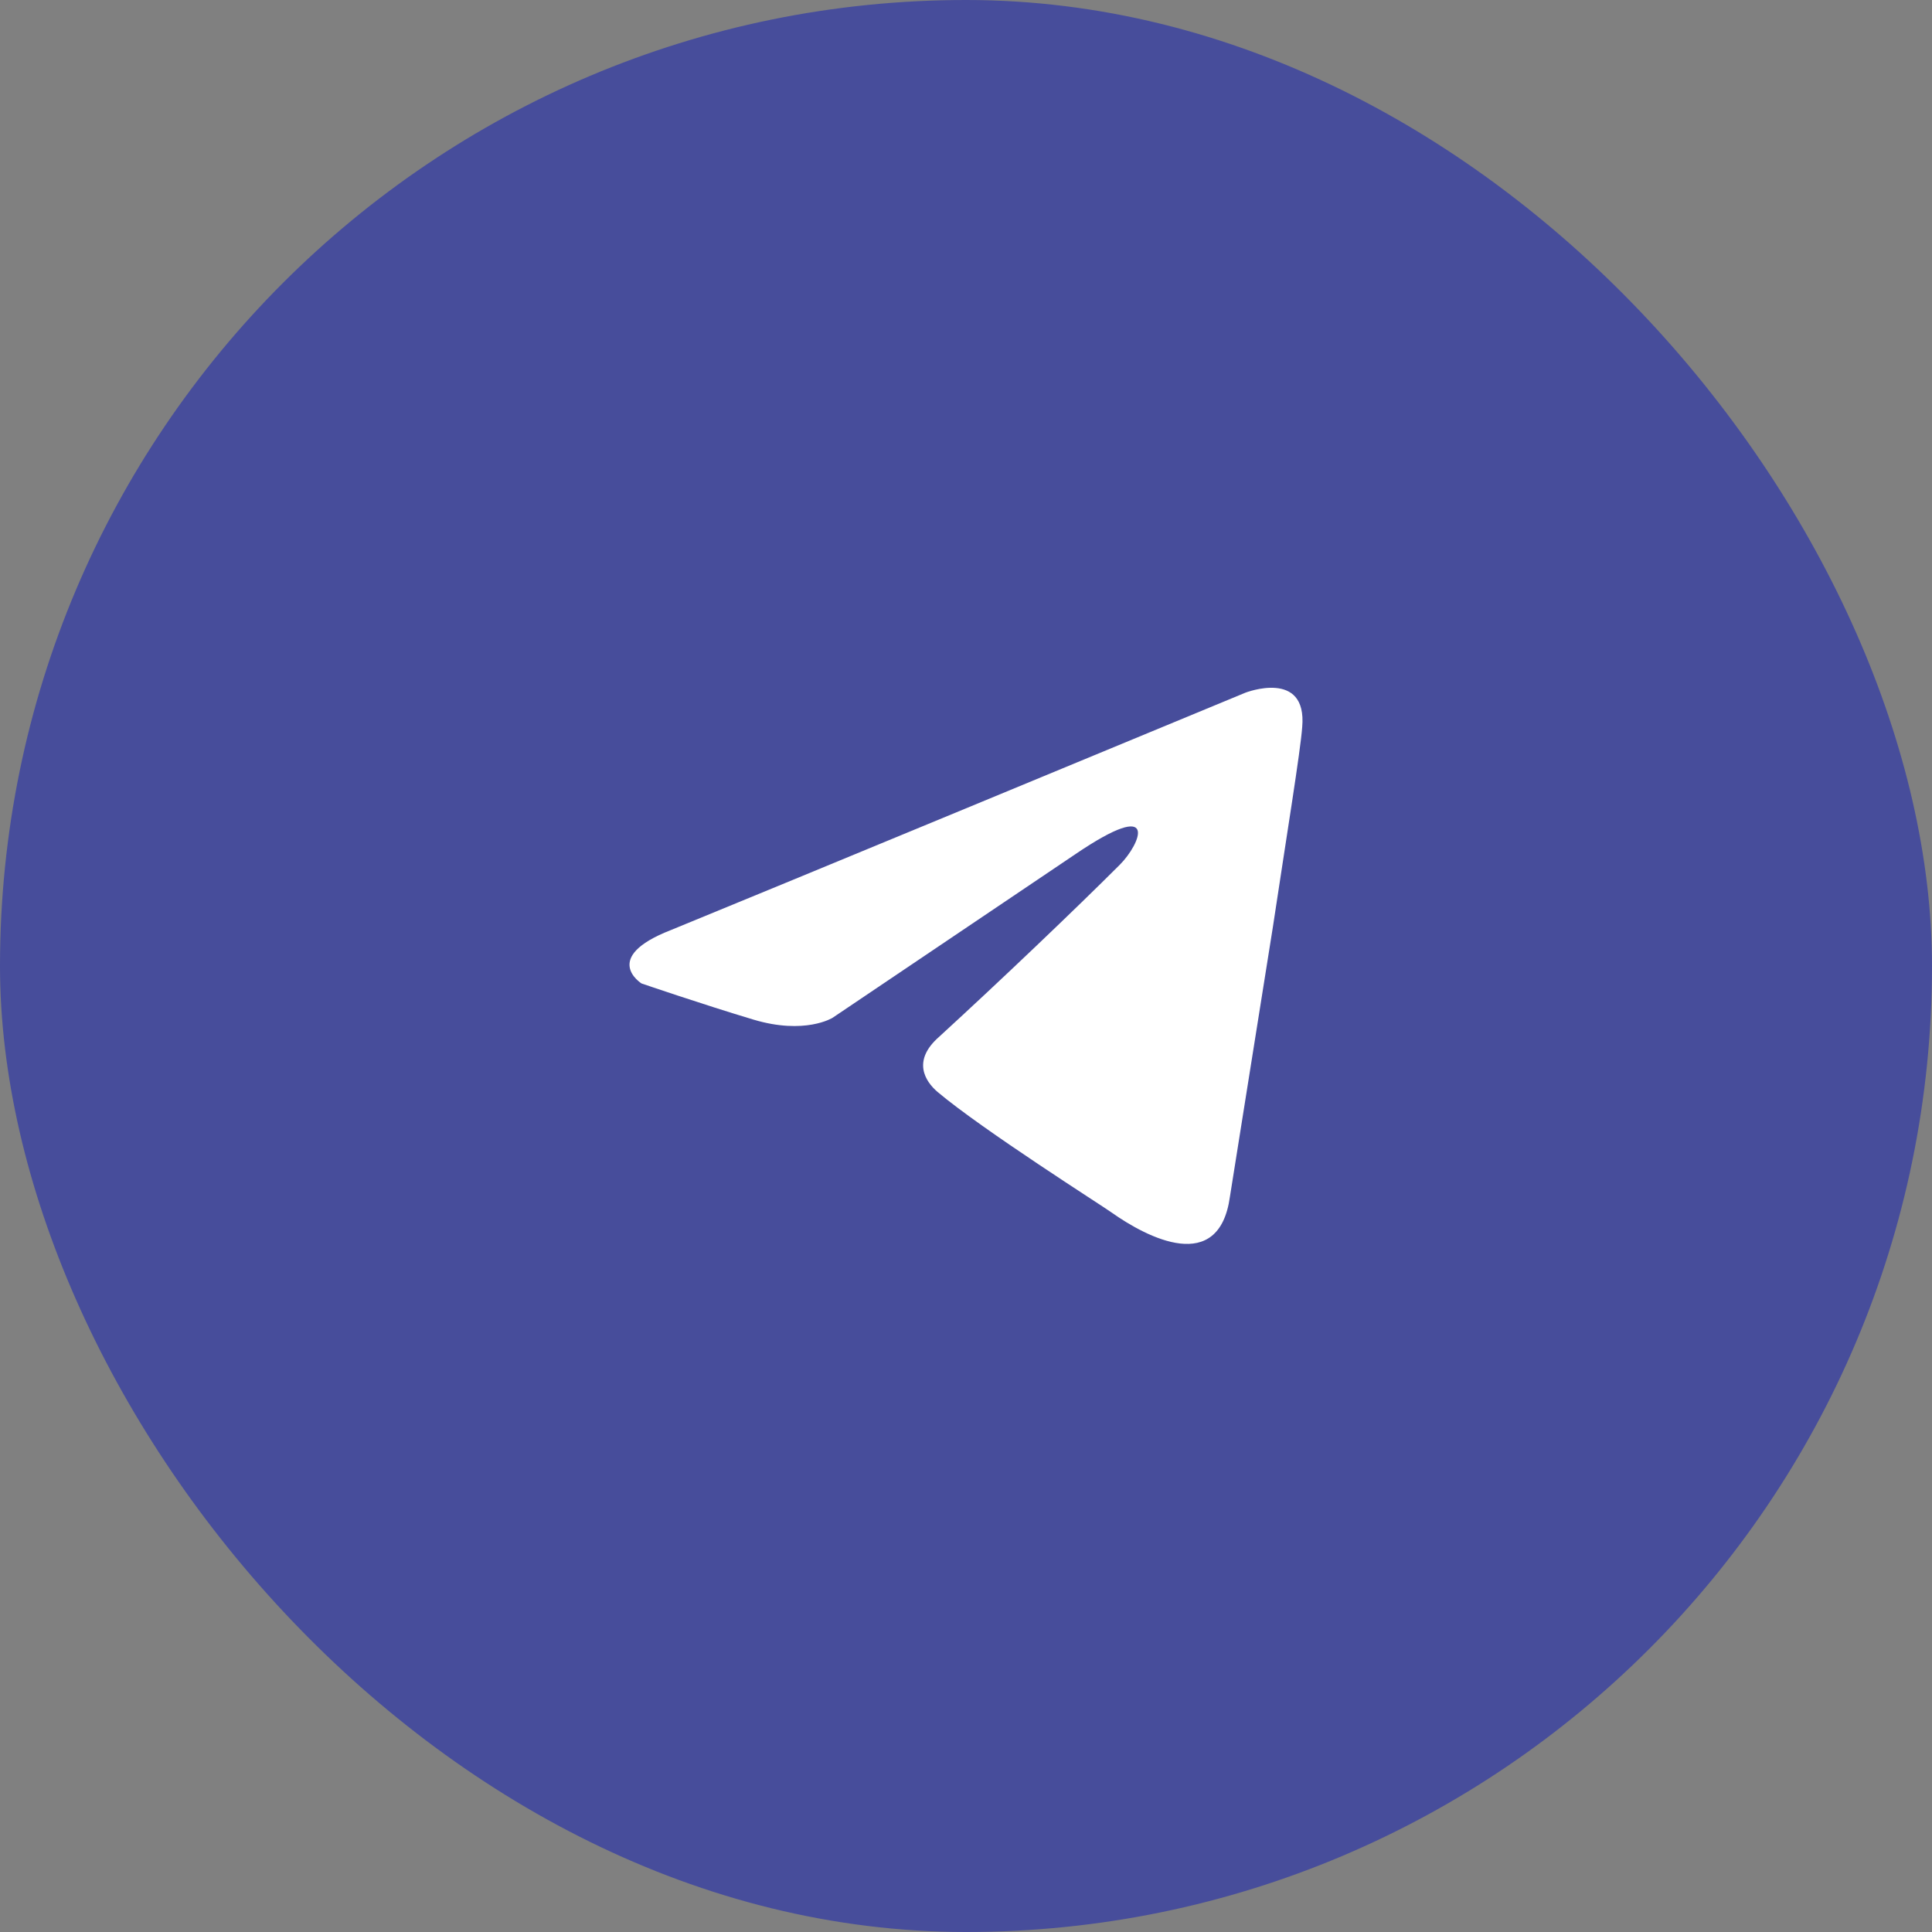
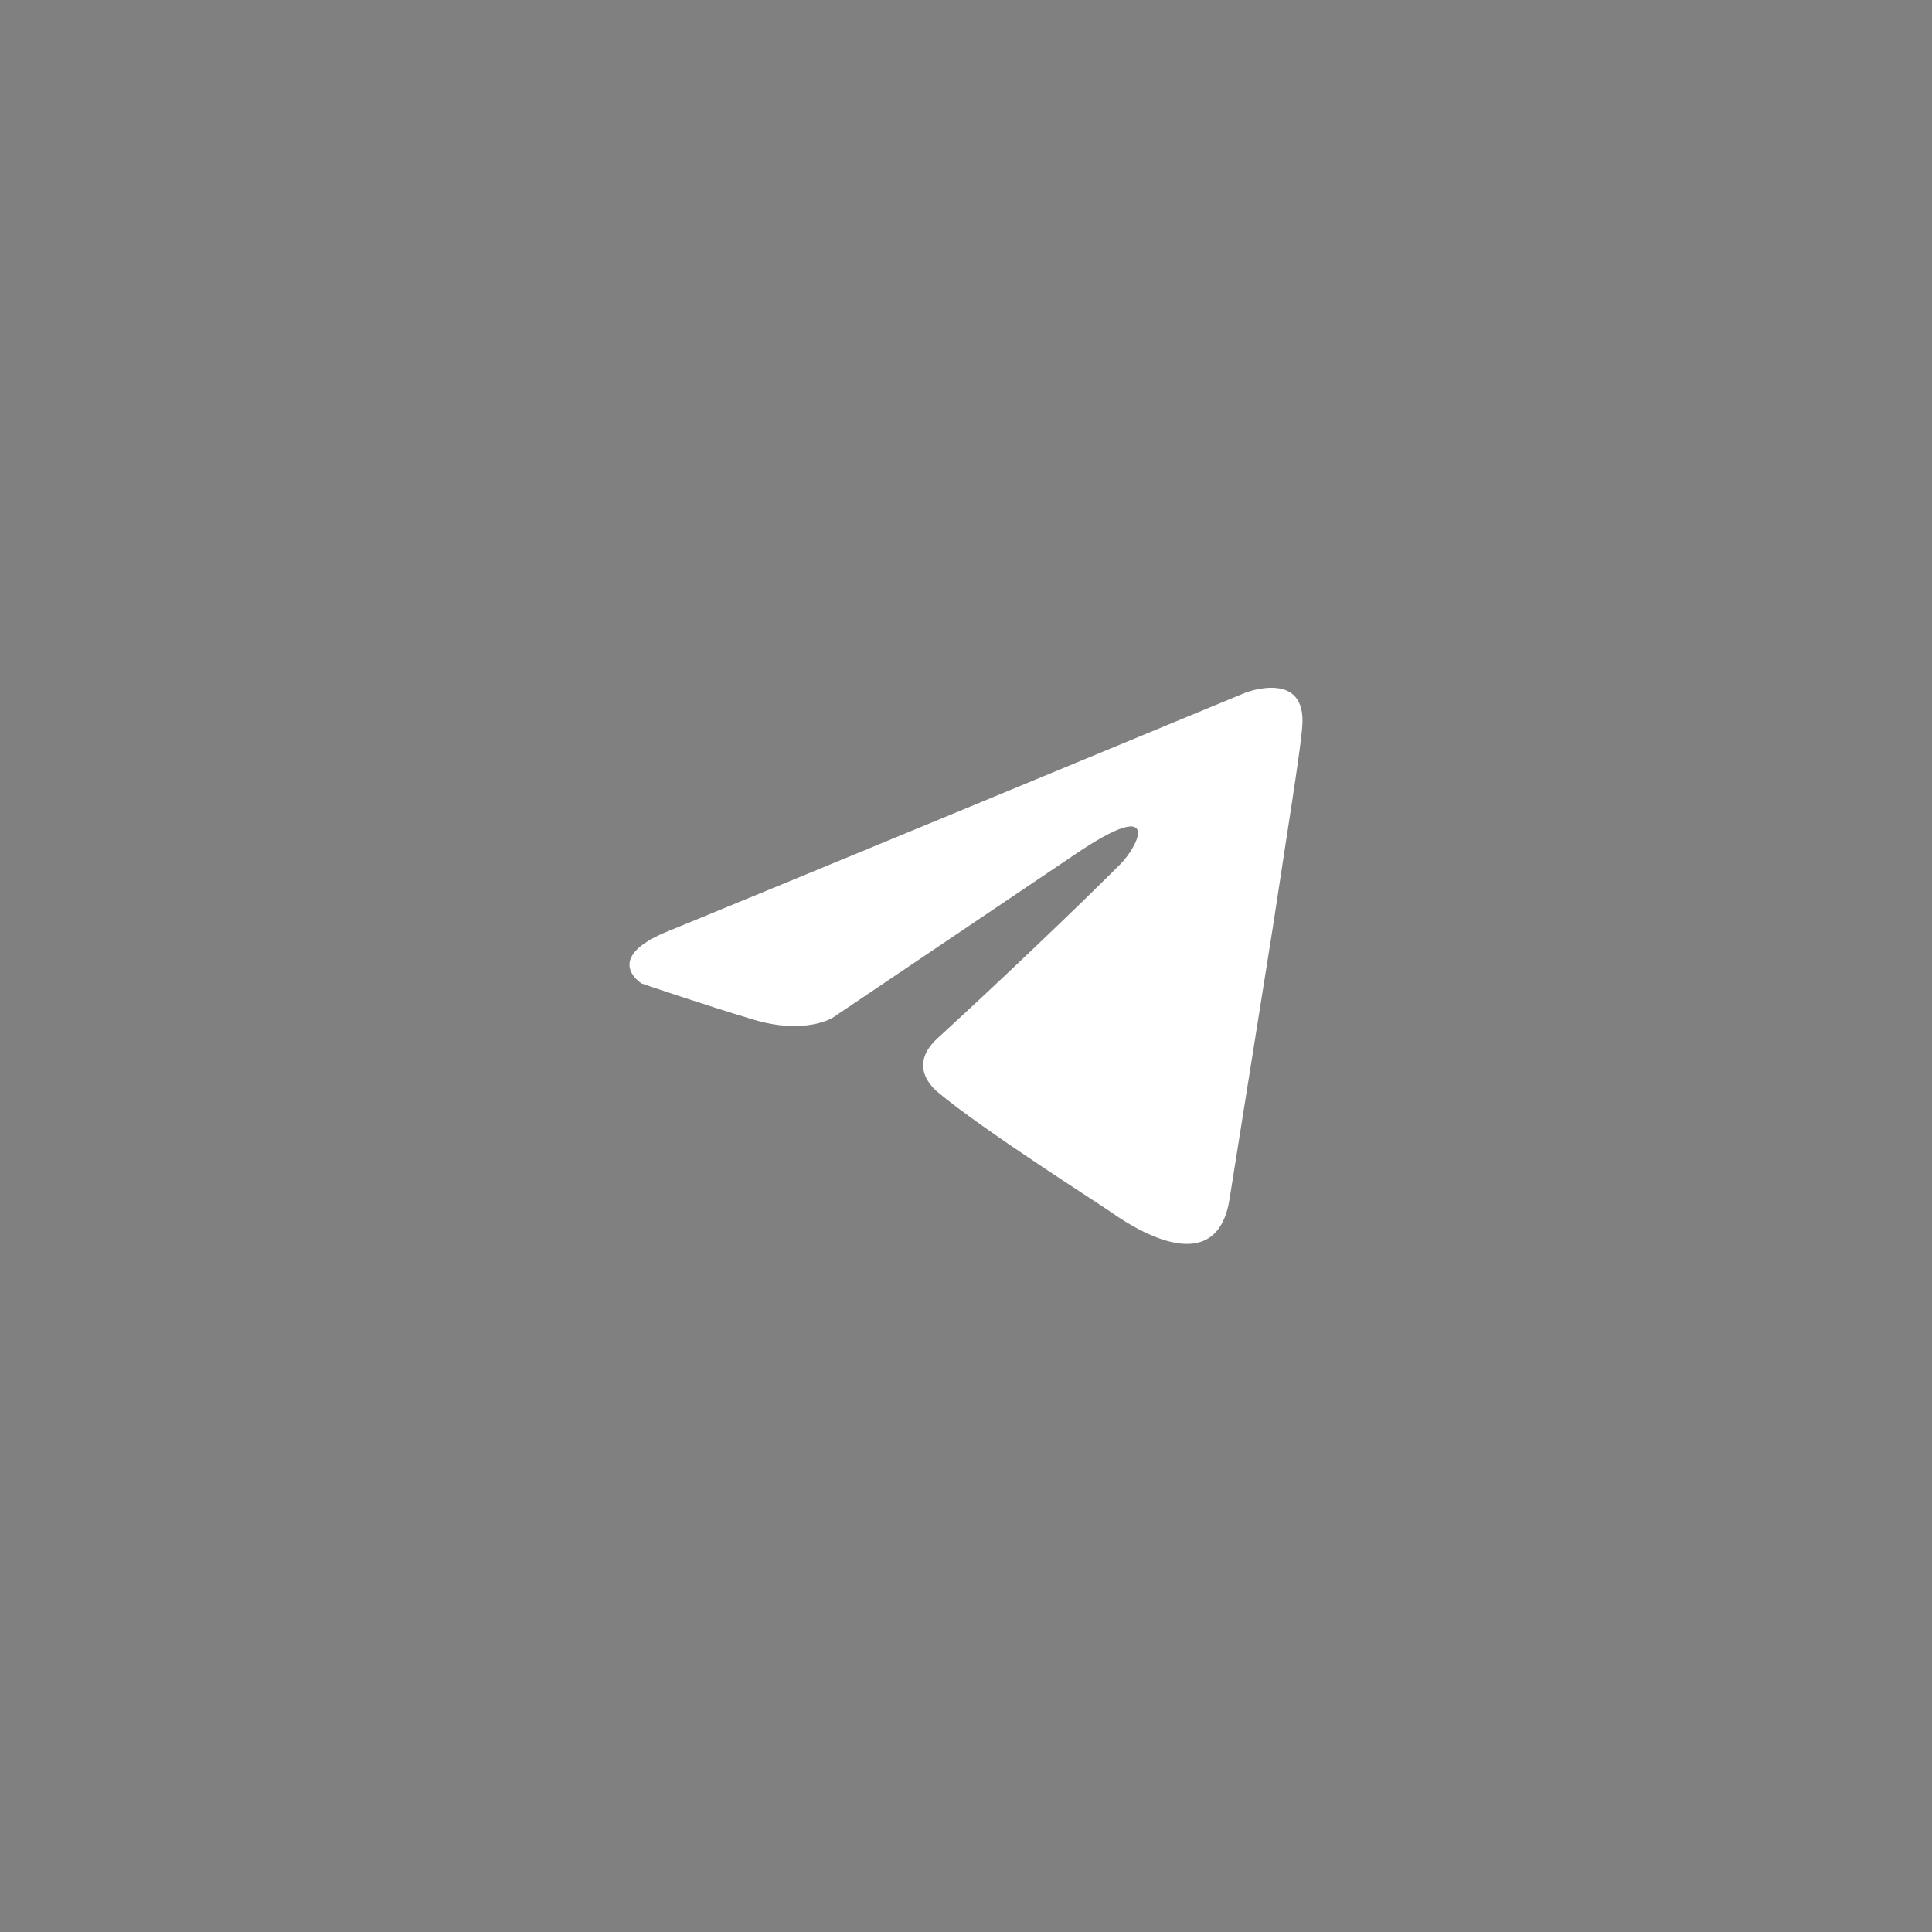
<svg xmlns="http://www.w3.org/2000/svg" width="60" height="60" viewBox="0 0 60 60" fill="none">
  <rect x="0" y="0" width="60" height="60" fill="#808080" stroke="none" />
-   <rect width="60" height="60" rx="30" fill="#474D9B" />
  <path d="M38.677 21.512C35.92 22.654 24.098 27.551 20.831 28.886C18.64 29.74 19.923 30.542 19.923 30.542C19.923 30.542 21.793 31.183 23.396 31.664C24.999 32.145 25.854 31.61 25.854 31.61L33.387 26.534C36.059 24.718 35.418 26.214 34.777 26.855C33.387 28.244 31.09 30.435 29.166 32.198C28.311 32.946 28.739 33.587 29.113 33.908C30.502 35.083 34.296 37.488 34.51 37.648C35.638 38.447 37.858 39.597 38.196 37.167L39.532 28.779C39.959 25.947 40.387 23.328 40.441 22.581C40.601 20.764 38.677 21.512 38.677 21.512Z" fill="white" />
</svg>